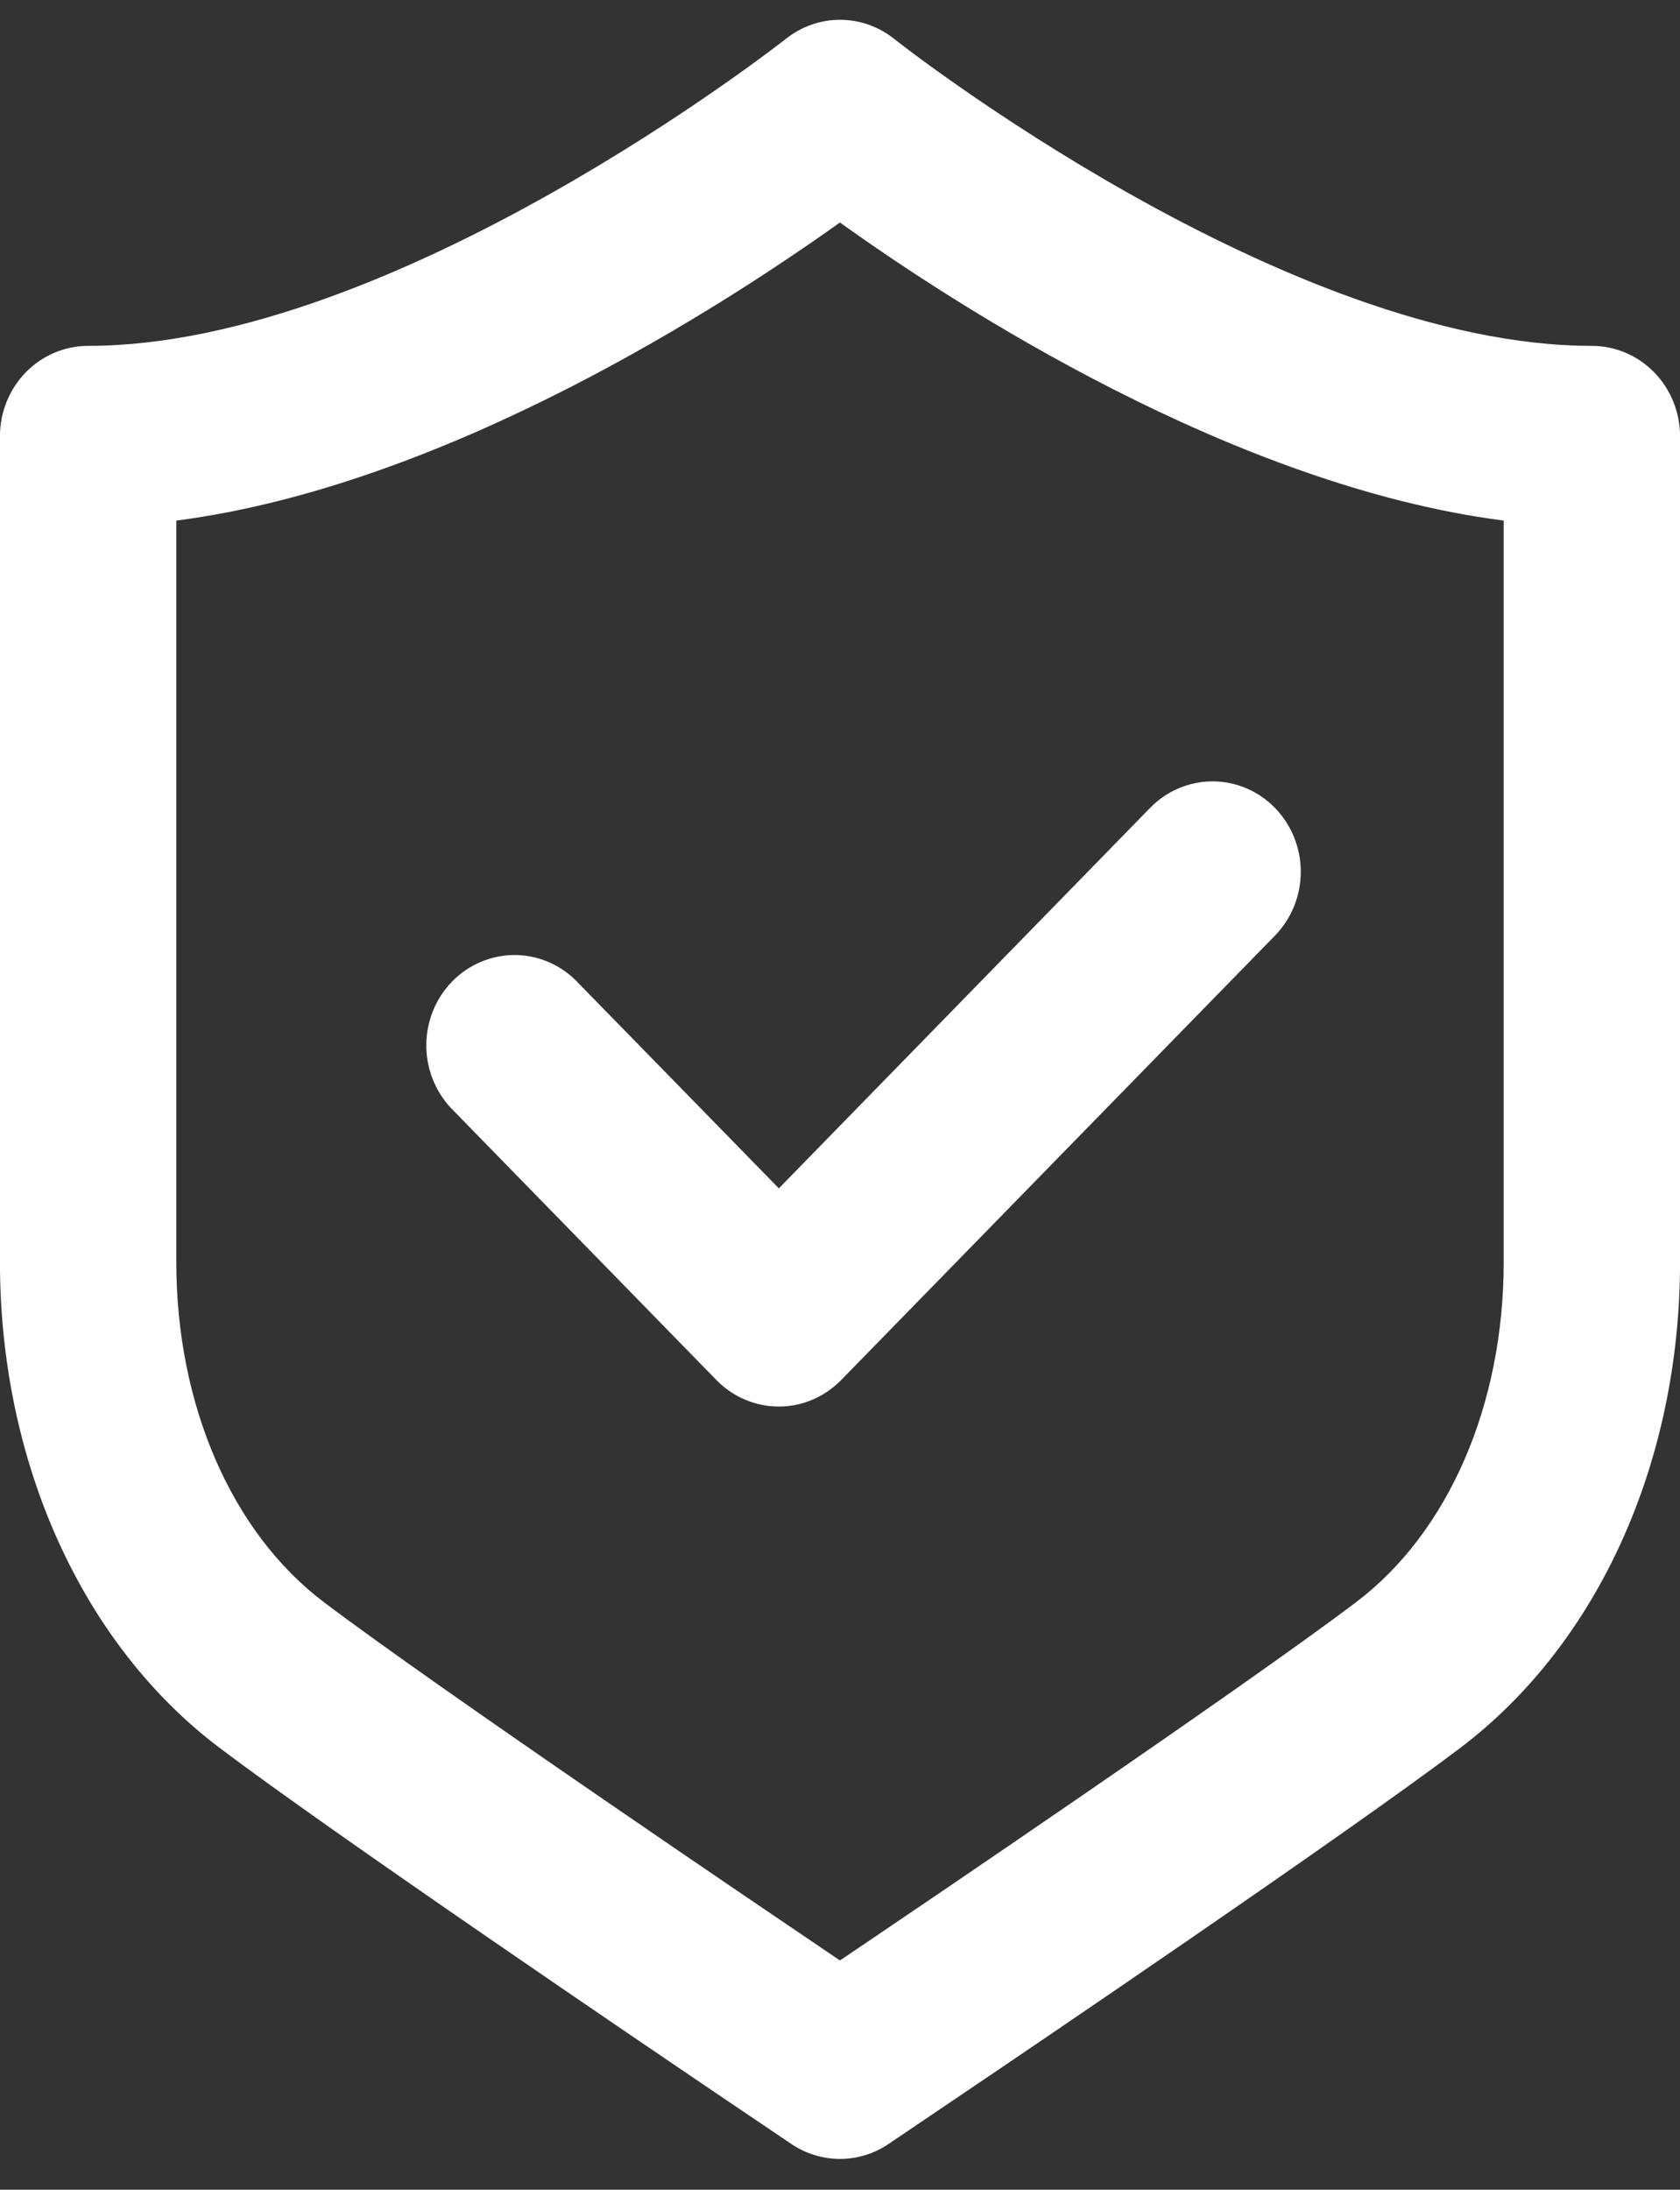
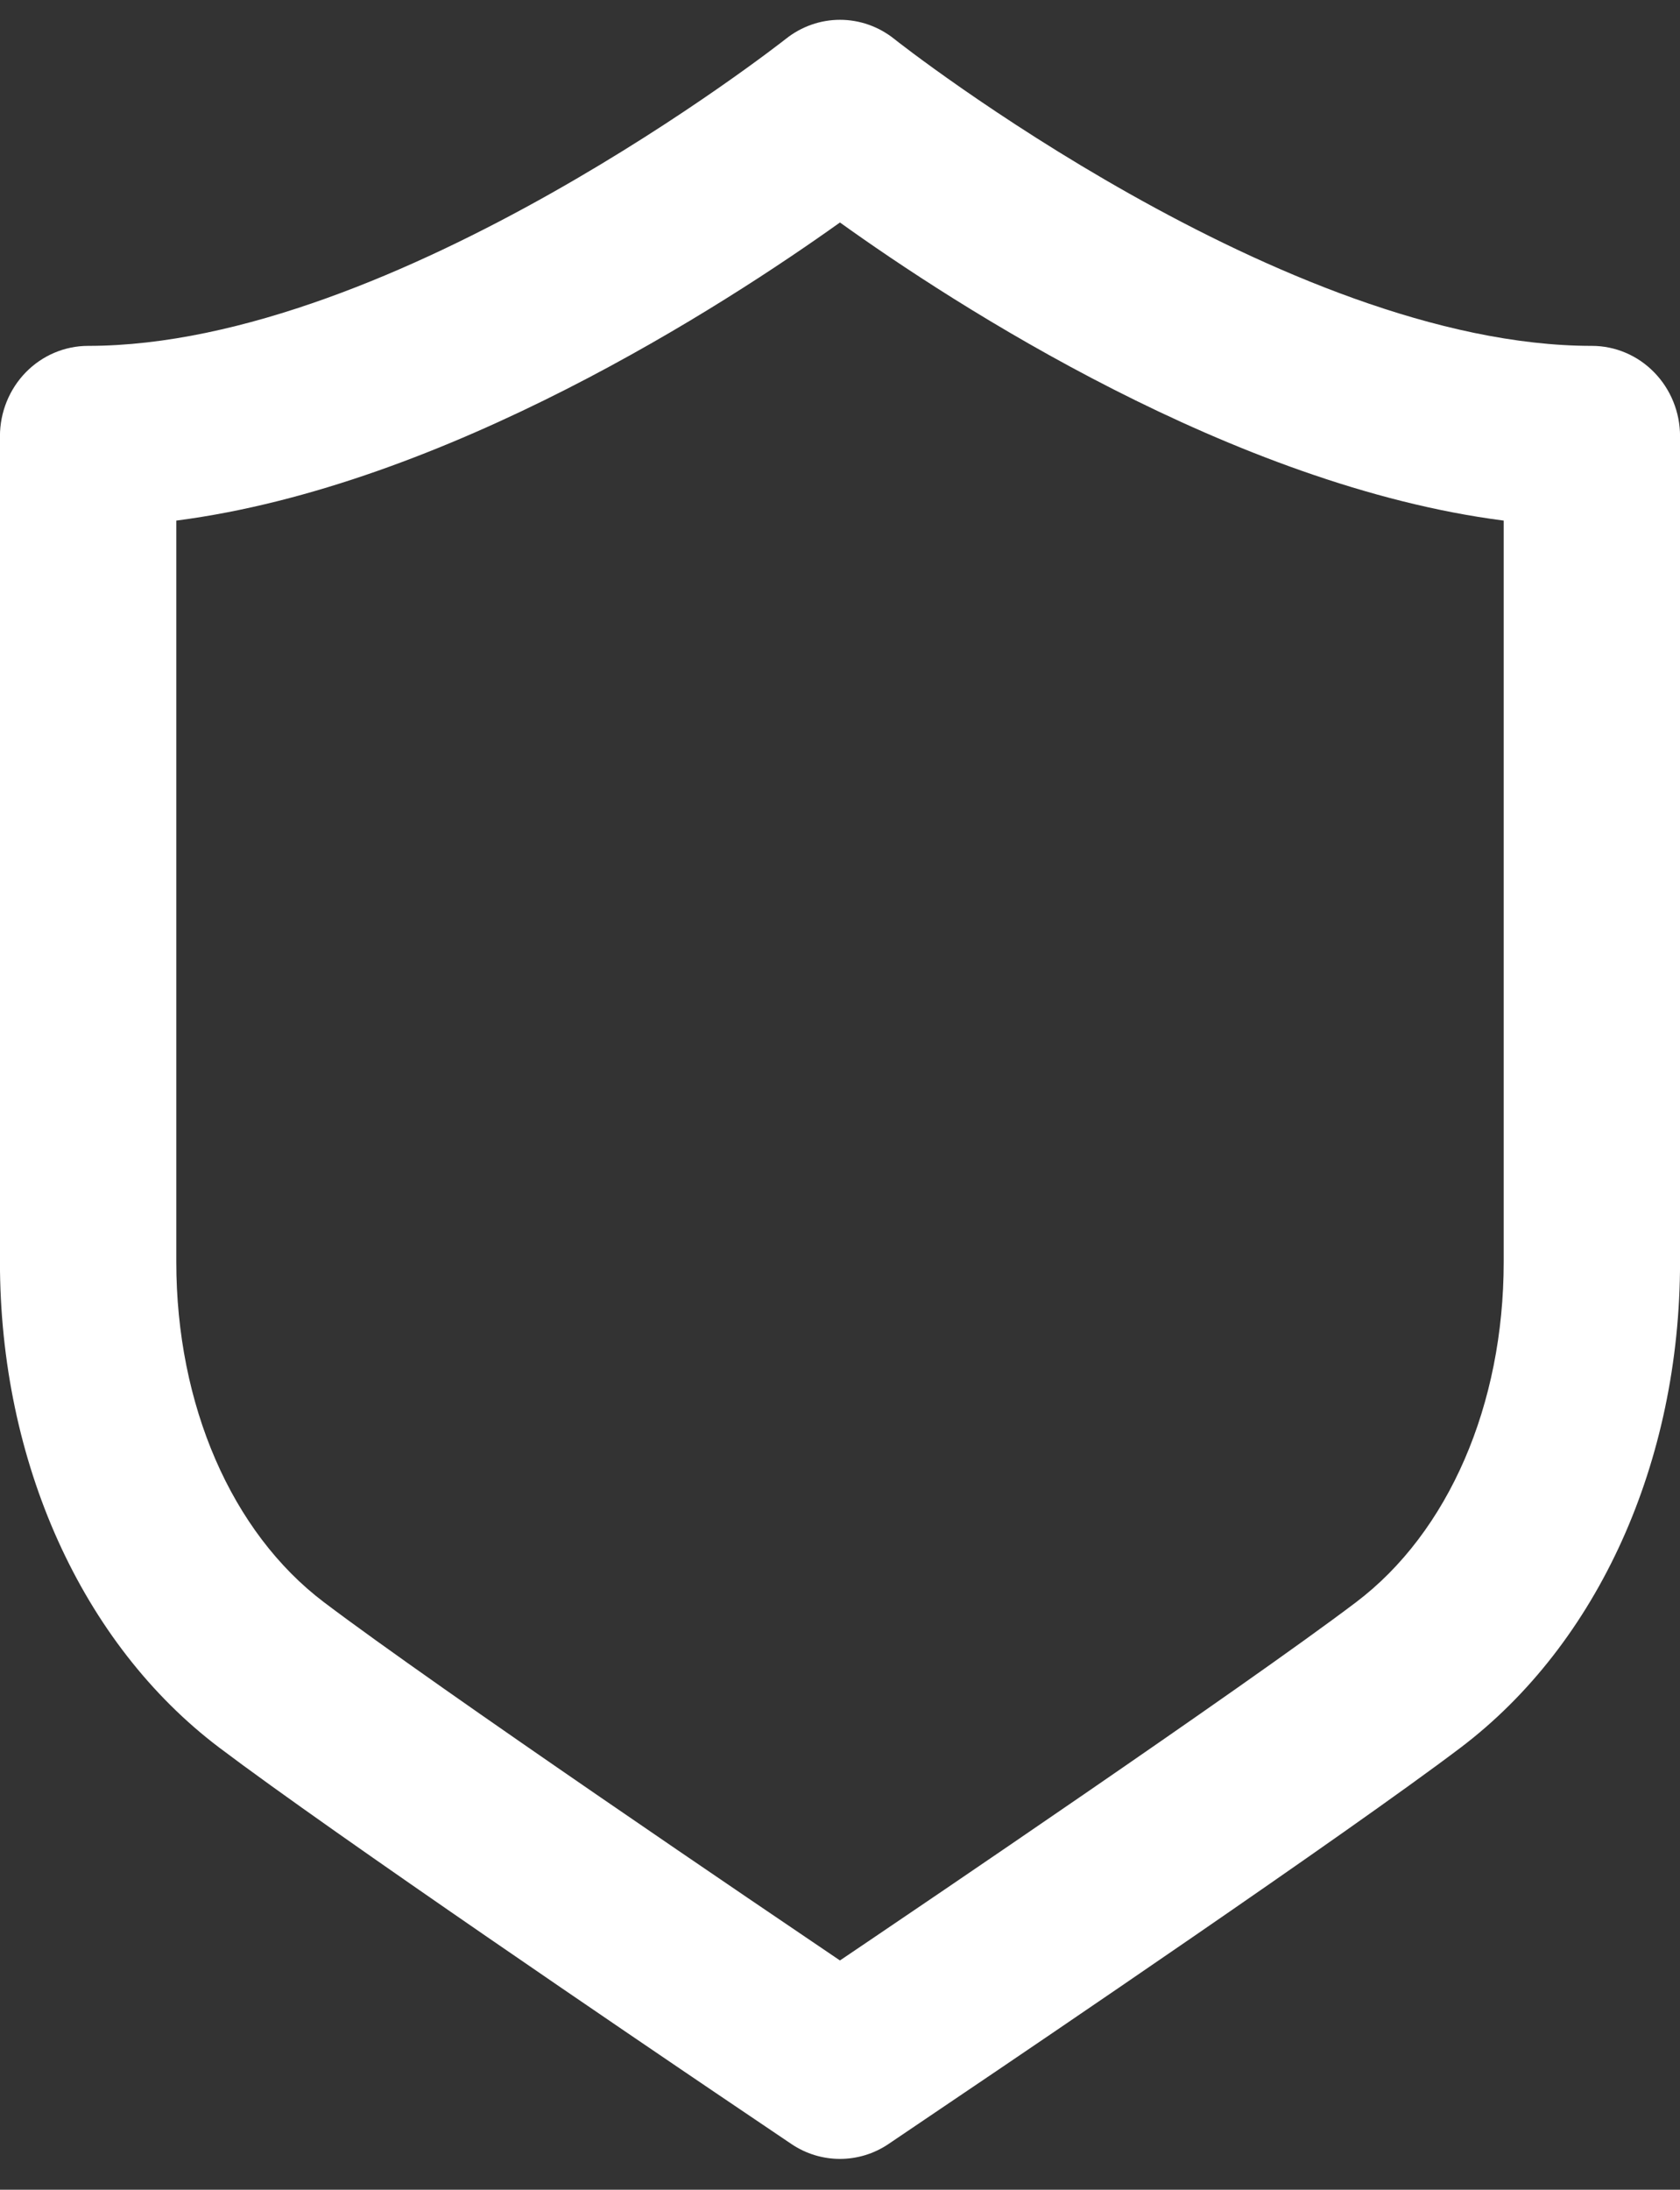
<svg xmlns="http://www.w3.org/2000/svg" width="33" height="43" viewBox="0 0 33 43" fill="none">
  <rect x="0" y="0" width="33" height="43" fill="#333333" stroke="none" />
-   <path d="M11.309 19.252C10.983 18.929 10.545 18.75 10.091 18.754C9.637 18.759 9.202 18.945 8.881 19.274C8.56 19.603 8.378 20.048 8.374 20.513C8.37 20.978 8.545 21.426 8.86 21.761L14.072 27.1C14.233 27.265 14.424 27.396 14.634 27.485C14.845 27.575 15.07 27.621 15.298 27.621C15.525 27.621 15.751 27.575 15.961 27.485C16.171 27.396 16.362 27.265 16.523 27.1L25.043 18.374C25.368 18.041 25.551 17.59 25.551 17.119C25.551 16.648 25.368 16.197 25.043 15.864C24.718 15.531 24.277 15.344 23.818 15.344C23.358 15.344 22.917 15.531 22.592 15.864L15.299 23.336L11.309 19.252Z" fill="white" />
-   <path d="M31.269 6.792C25.248 6.792 17.673 0.855 17.561 0.761C17.257 0.52 16.884 0.389 16.5 0.389C16.116 0.389 15.743 0.52 15.439 0.761C15.363 0.821 7.766 6.792 1.731 6.792C1.272 6.792 0.831 6.979 0.506 7.312C0.182 7.645 -0.001 8.096 -0.001 8.566V24.78C-0.001 28.711 1.608 32.277 4.305 34.317C6.557 36.018 12.82 40.261 14.053 41.095L15.546 42.103C15.829 42.294 16.16 42.395 16.499 42.395C16.838 42.395 17.169 42.294 17.452 42.103L18.943 41.095C20.178 40.263 26.445 36.018 28.693 34.317C31.393 32.27 33.001 28.711 33.001 24.78V8.566C33.001 8.096 32.818 7.645 32.493 7.312C32.169 6.979 31.728 6.792 31.269 6.792ZM29.537 24.78C29.537 27.59 28.452 30.09 26.637 31.463C24.413 33.146 17.786 37.629 17.038 38.134L16.499 38.498L15.962 38.134C15.214 37.629 8.587 33.146 6.363 31.463C4.548 30.09 3.463 27.59 3.463 24.78V10.223C8.769 9.537 14.242 5.98 16.499 4.369C18.751 5.985 24.231 9.542 29.537 10.223V24.78Z" fill="white" />
+   <path d="M31.269 6.792C25.248 6.792 17.673 0.855 17.561 0.761C17.257 0.52 16.884 0.389 16.5 0.389C16.116 0.389 15.743 0.52 15.439 0.761C15.363 0.821 7.766 6.792 1.731 6.792C1.272 6.792 0.831 6.979 0.506 7.312C0.182 7.645 -0.001 8.096 -0.001 8.566V24.78C-0.001 28.711 1.608 32.277 4.305 34.317C6.557 36.018 12.82 40.261 14.053 41.095L15.546 42.103C15.829 42.294 16.16 42.395 16.499 42.395C16.838 42.395 17.169 42.294 17.452 42.103L18.943 41.095C20.178 40.263 26.445 36.018 28.693 34.317C31.393 32.27 33.001 28.711 33.001 24.78V8.566C33.001 8.096 32.818 7.645 32.493 7.312C32.169 6.979 31.728 6.792 31.269 6.792ZM29.537 24.78C29.537 27.59 28.452 30.09 26.637 31.463C24.413 33.146 17.786 37.629 17.038 38.134L16.499 38.498C15.214 37.629 8.587 33.146 6.363 31.463C4.548 30.09 3.463 27.59 3.463 24.78V10.223C8.769 9.537 14.242 5.98 16.499 4.369C18.751 5.985 24.231 9.542 29.537 10.223V24.78Z" fill="white" />
</svg>